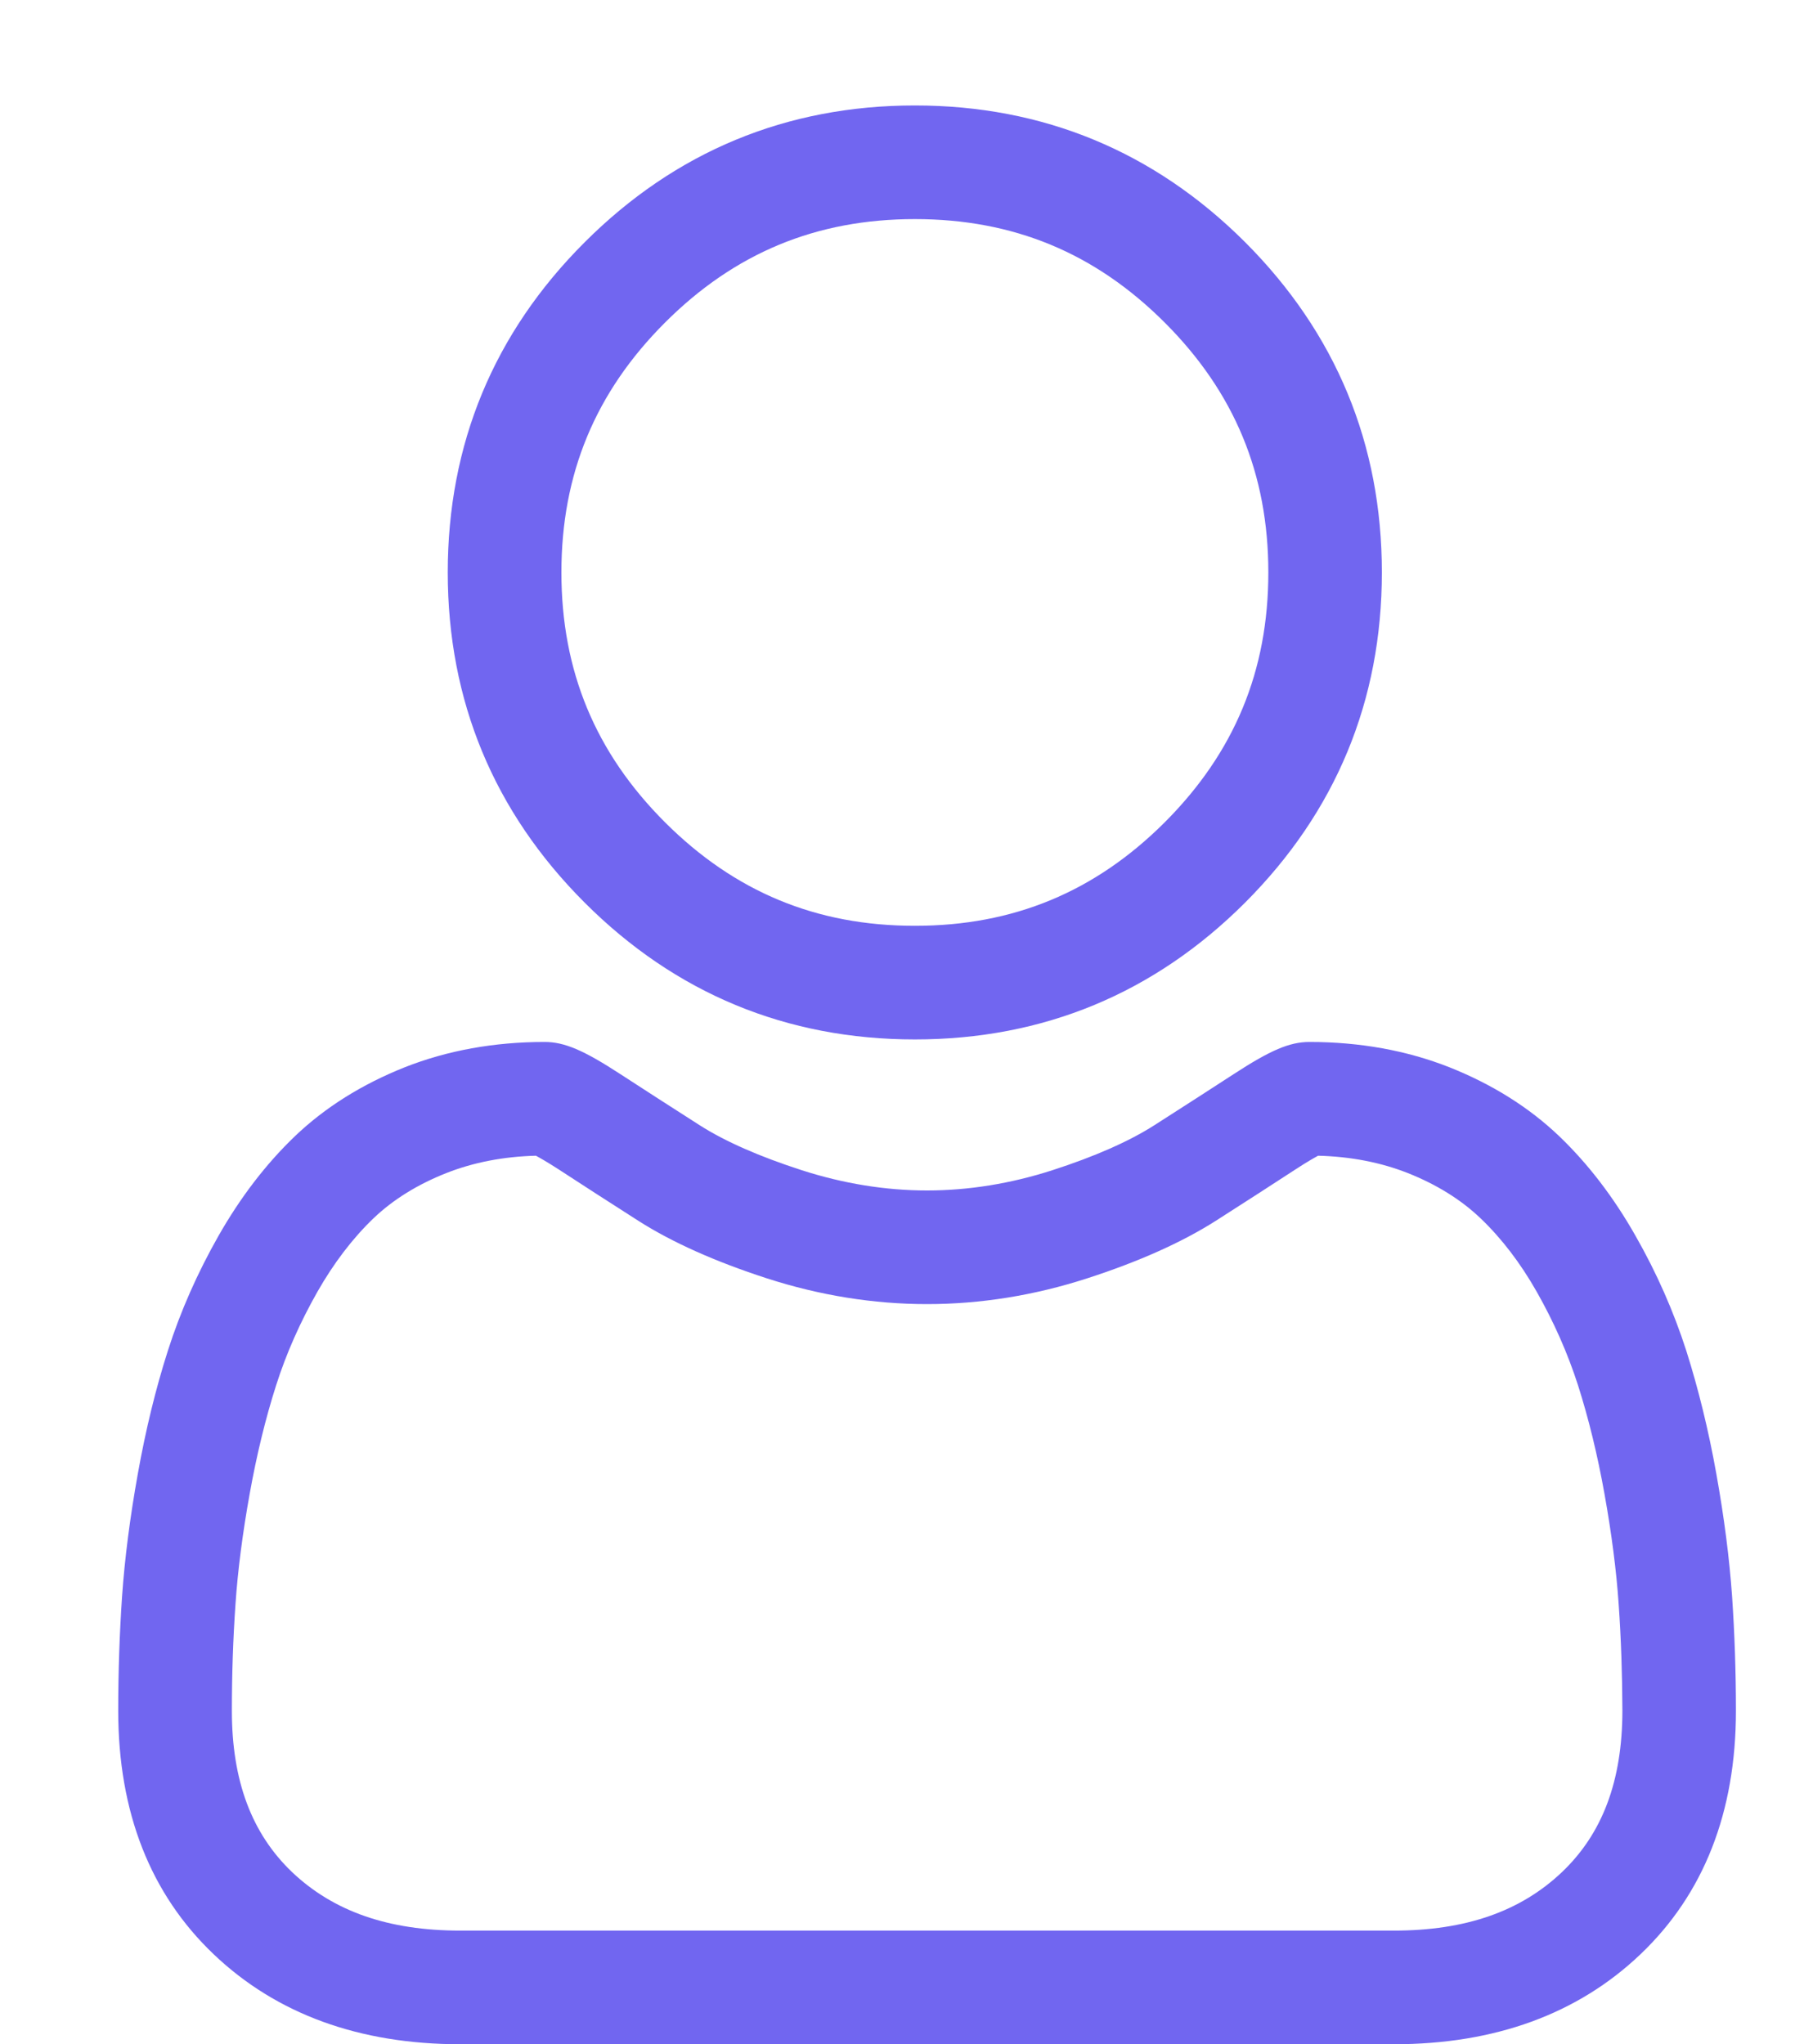
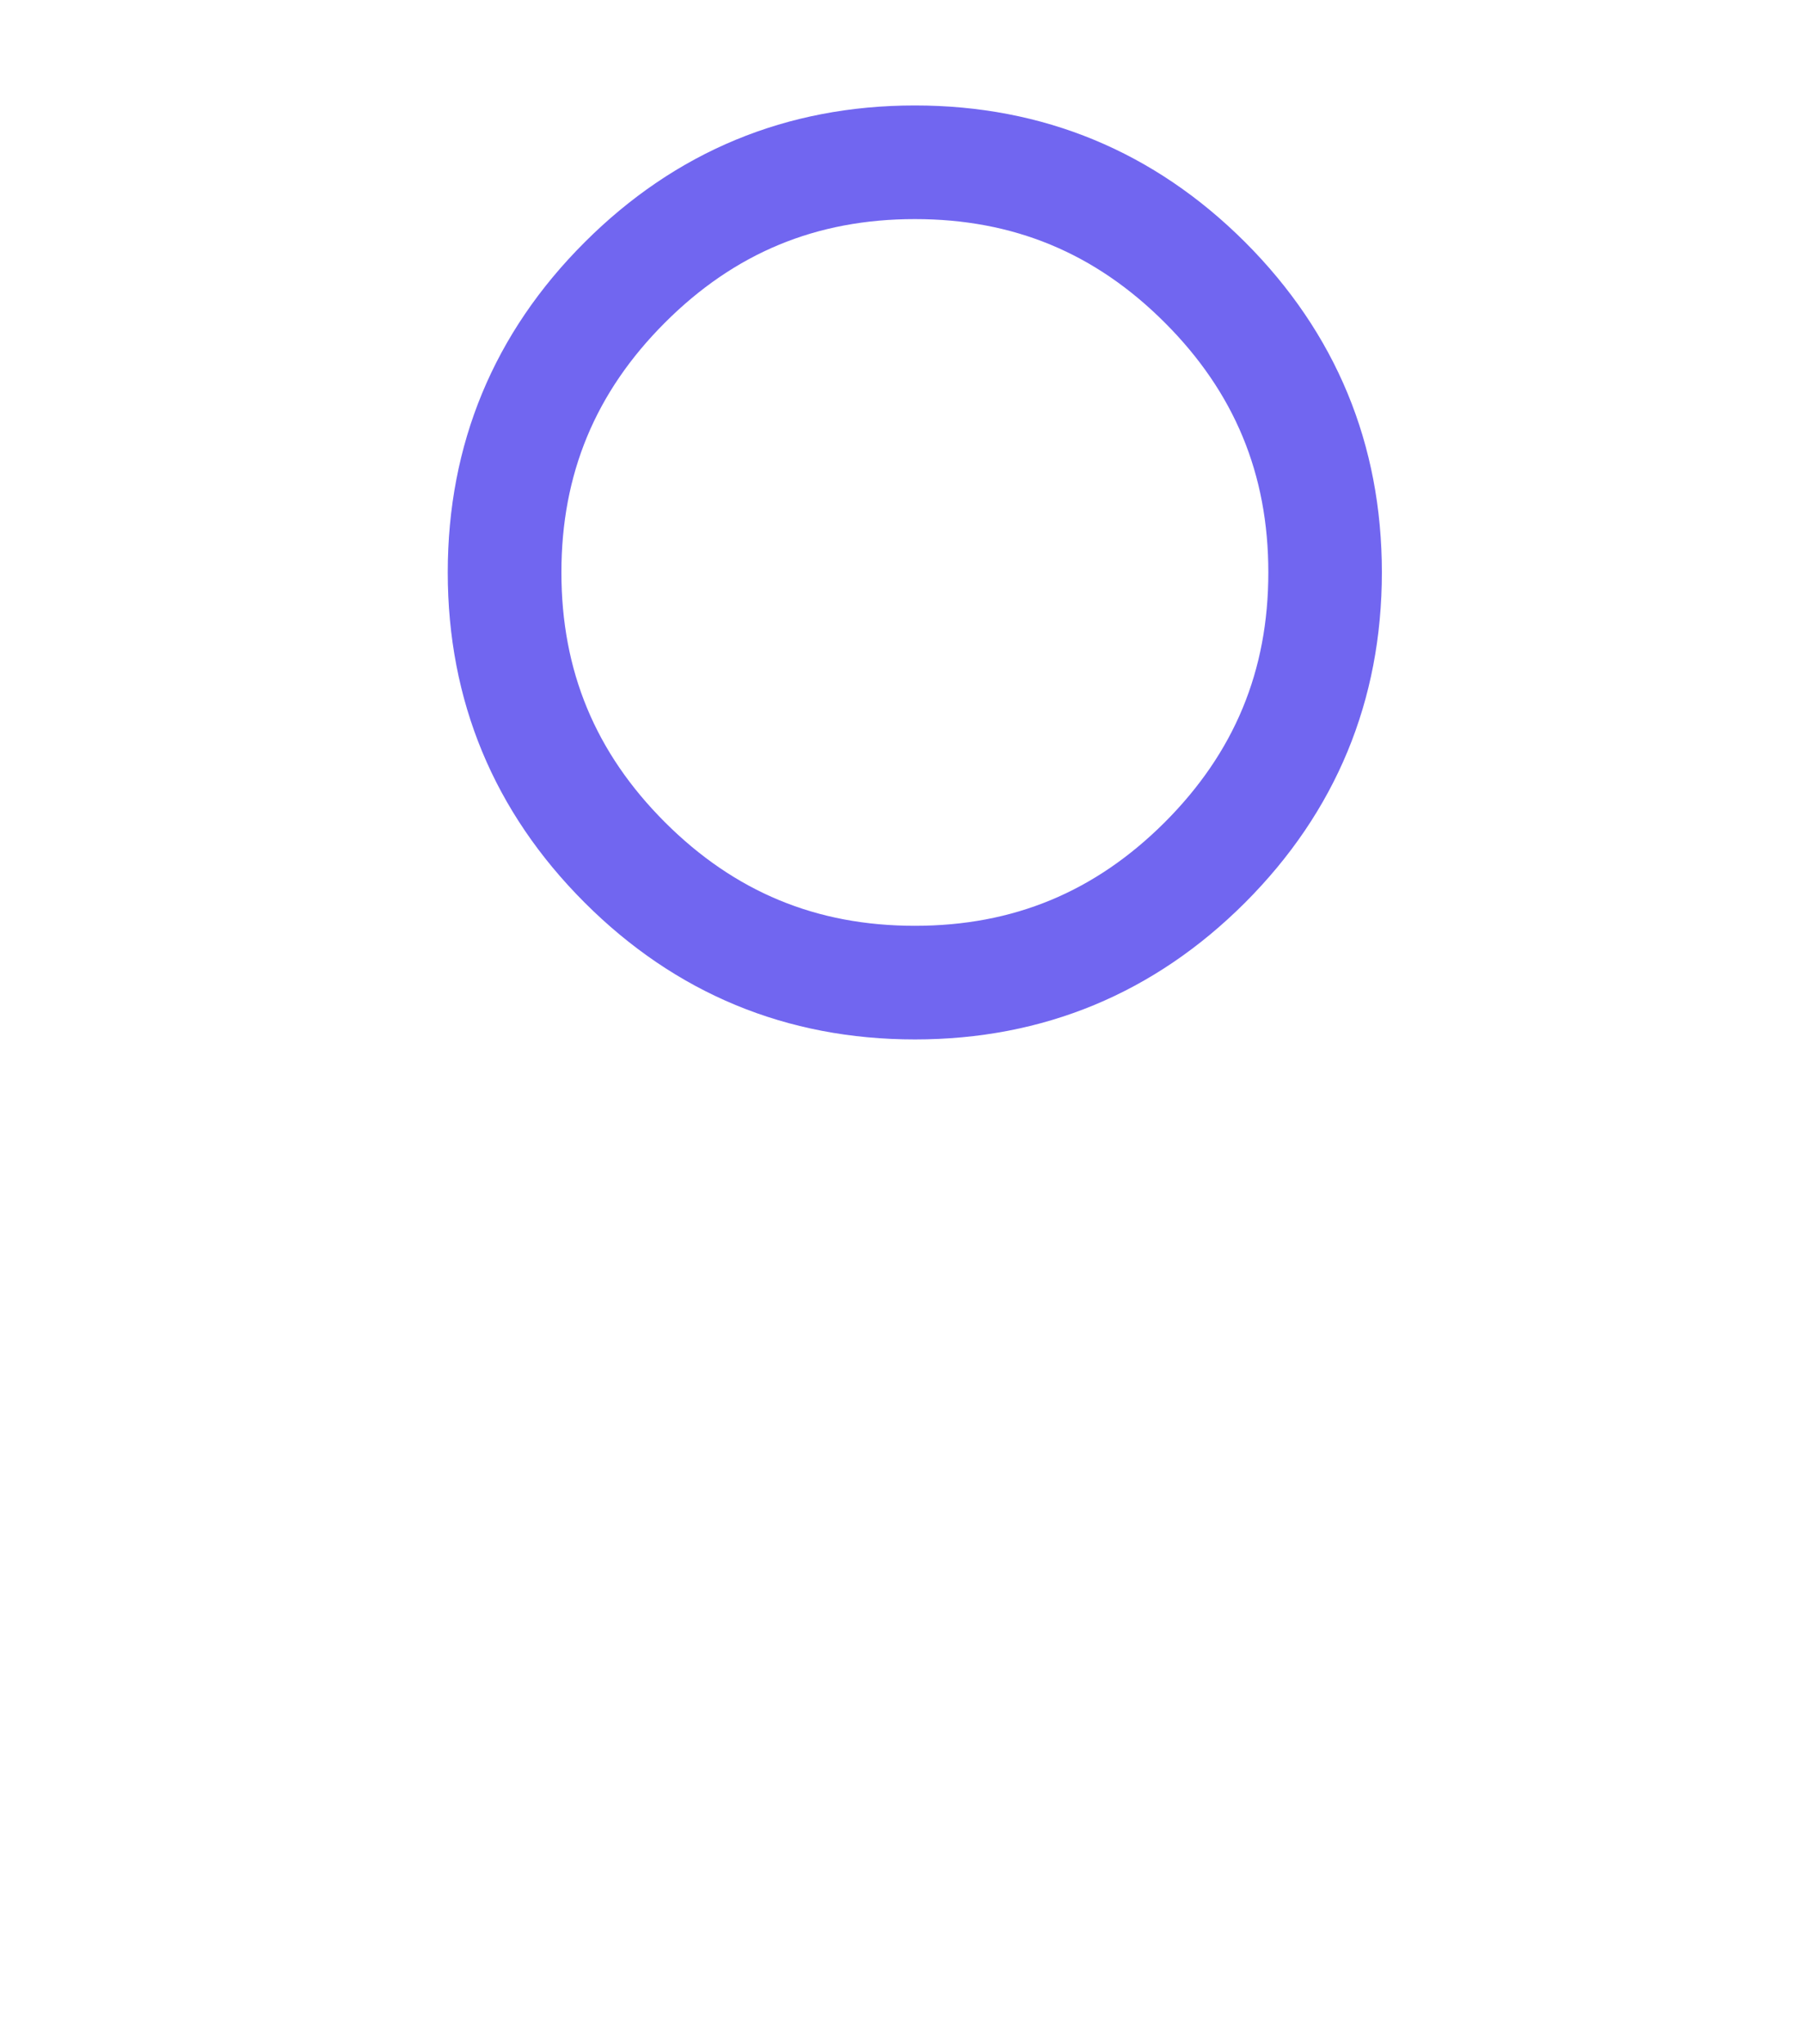
<svg xmlns="http://www.w3.org/2000/svg" width="15" height="17" viewBox="0 0 15 17" fill="none">
  <path d="M7.607 8.644C8.674 8.644 9.598 8.261 10.353 7.506C11.107 6.751 11.49 5.827 11.49 4.76C11.49 3.693 11.108 2.77 10.353 2.014C9.598 1.26 8.674 0.877 7.607 0.877C6.54 0.877 5.616 1.26 4.861 2.015C4.106 2.769 3.723 3.693 3.723 4.76C3.723 5.827 4.106 6.751 4.861 7.506C5.616 8.261 6.54 8.644 7.607 8.644ZM5.529 2.683C6.109 2.103 6.788 1.822 7.607 1.822C8.426 1.822 9.105 2.103 9.685 2.683C10.264 3.262 10.546 3.942 10.546 4.76C10.546 5.579 10.264 6.258 9.685 6.838C9.105 7.417 8.426 7.699 7.607 7.699C6.788 7.699 6.109 7.417 5.529 6.838C4.95 6.259 4.668 5.579 4.668 4.76C4.668 3.942 4.95 3.262 5.529 2.683Z" fill="#7166F0" />
-   <path d="M14.402 13.275C14.38 12.961 14.336 12.618 14.271 12.256C14.206 11.892 14.121 11.547 14.021 11.232C13.916 10.906 13.775 10.585 13.599 10.277C13.418 9.957 13.204 9.678 12.965 9.449C12.714 9.209 12.407 9.017 12.053 8.876C11.699 8.736 11.307 8.665 10.888 8.665C10.723 8.665 10.564 8.733 10.257 8.933C10.068 9.056 9.846 9.199 9.599 9.357C9.388 9.492 9.102 9.618 8.749 9.732C8.404 9.843 8.054 9.9 7.708 9.9C7.363 9.9 7.013 9.843 6.668 9.732C6.315 9.618 6.028 9.492 5.817 9.357C5.573 9.201 5.351 9.058 5.159 8.933C4.852 8.733 4.693 8.665 4.528 8.665C4.109 8.665 3.718 8.736 3.364 8.876C3.01 9.017 2.703 9.209 2.452 9.449C2.212 9.679 1.999 9.957 1.817 10.277C1.642 10.585 1.5 10.906 1.396 11.232C1.295 11.547 1.211 11.892 1.146 12.256C1.081 12.618 1.037 12.96 1.015 13.275C0.994 13.583 0.983 13.904 0.983 14.227C0.983 15.069 1.25 15.751 1.778 16.253C2.299 16.749 2.988 17 3.827 17H11.59C12.429 17 13.118 16.749 13.639 16.253C14.167 15.751 14.434 15.069 14.434 14.227C14.434 13.902 14.423 13.582 14.402 13.275ZM12.988 15.568C12.643 15.896 12.186 16.055 11.59 16.055H3.827C3.231 16.055 2.774 15.896 2.429 15.569C2.092 15.247 1.928 14.808 1.928 14.227C1.928 13.925 1.938 13.627 1.958 13.341C1.977 13.06 2.017 12.751 2.076 12.423C2.134 12.099 2.208 11.795 2.296 11.52C2.38 11.256 2.496 10.995 2.639 10.743C2.775 10.504 2.932 10.298 3.105 10.132C3.267 9.977 3.471 9.85 3.712 9.755C3.935 9.667 4.185 9.618 4.456 9.611C4.489 9.629 4.548 9.662 4.644 9.724C4.838 9.851 5.062 9.995 5.309 10.153C5.588 10.331 5.948 10.492 6.377 10.631C6.816 10.773 7.264 10.845 7.708 10.845C8.153 10.845 8.601 10.773 9.039 10.631C9.469 10.492 9.828 10.331 10.108 10.153C10.361 9.991 10.579 9.851 10.773 9.724C10.868 9.662 10.927 9.629 10.96 9.611C11.232 9.618 11.482 9.667 11.705 9.755C11.945 9.85 12.149 9.977 12.311 10.132C12.485 10.298 12.642 10.503 12.778 10.743C12.921 10.995 13.036 11.256 13.121 11.52C13.209 11.796 13.283 12.099 13.341 12.423C13.4 12.752 13.44 13.06 13.459 13.341C13.479 13.626 13.489 13.925 13.49 14.227C13.489 14.809 13.325 15.247 12.988 15.568Z" fill="#7166F0" />
</svg>